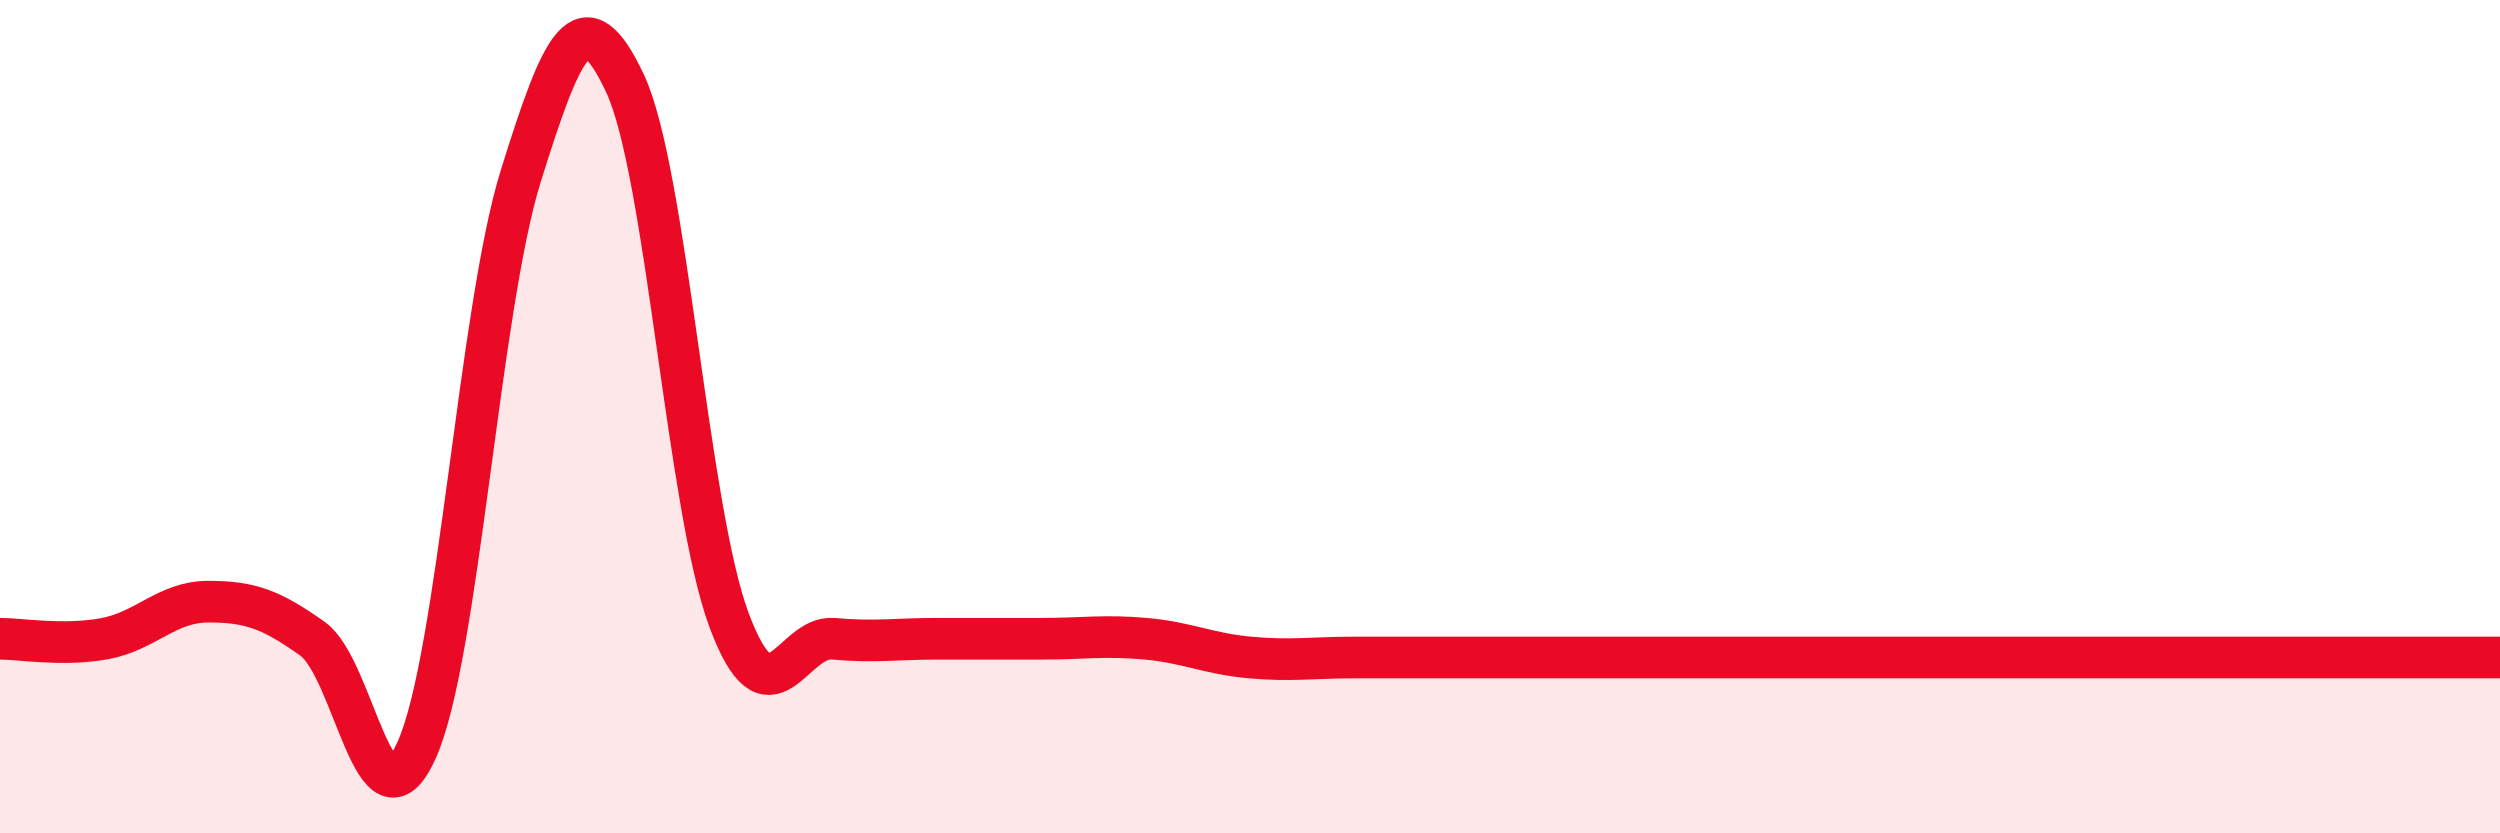
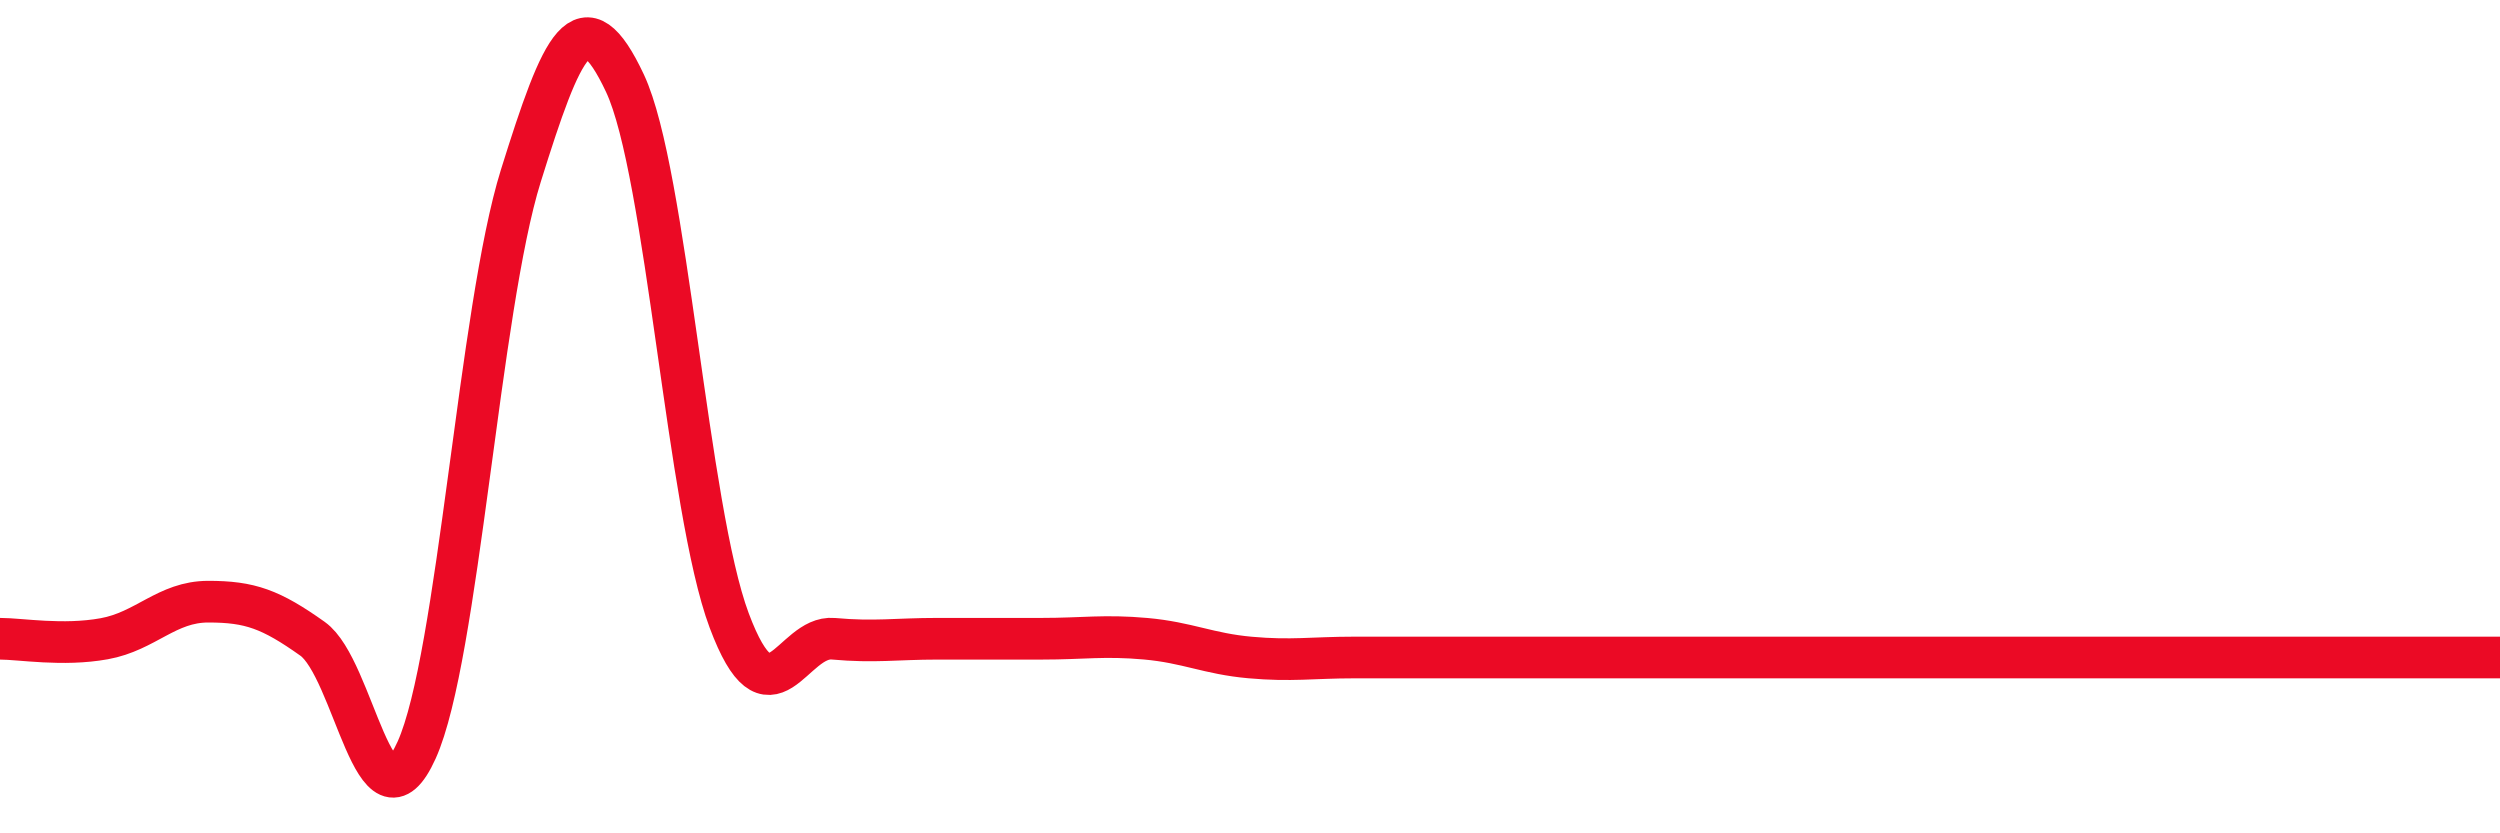
<svg xmlns="http://www.w3.org/2000/svg" width="60" height="20" viewBox="0 0 60 20">
-   <path d="M 0,15.33 C 0.5,15.33 1.5,15.51 2.5,15.33 C 3.5,15.15 4,14.44 5,14.44 C 6,14.44 6.5,14.62 7.5,15.33 C 8.5,16.04 9,20.22 10,18 C 11,15.78 11.5,7.42 12.5,4.22 C 13.5,1.02 14,-0.13 15,2 C 16,4.13 16.5,12.22 17.5,14.89 C 18.5,17.56 19,15.24 20,15.33 C 21,15.42 21.5,15.33 22.5,15.33 C 23.5,15.33 24,15.33 25,15.33 C 26,15.33 26.5,15.24 27.5,15.33 C 28.5,15.42 29,15.69 30,15.78 C 31,15.87 31.5,15.78 32.5,15.78 C 33.5,15.78 34,15.78 35,15.78 C 36,15.78 36.5,15.78 37.5,15.78 C 38.5,15.78 39,15.78 40,15.78 C 41,15.78 41.5,15.78 42.5,15.78 C 43.5,15.78 44,15.78 45,15.78 C 46,15.78 46.5,15.78 47.5,15.78 C 48.5,15.78 49,15.78 50,15.78 C 51,15.78 51.5,15.78 52.5,15.78 C 53.5,15.78 53.5,15.78 55,15.78 C 56.5,15.78 59,15.78 60,15.78L60 20L0 20Z" fill="#EB0A25" opacity="0.1" stroke-linecap="round" stroke-linejoin="round" />
  <path d="M 0,15.33 C 0.5,15.33 1.5,15.51 2.5,15.33 C 3.5,15.15 4,14.44 5,14.44 C 6,14.44 6.5,14.62 7.5,15.33 C 8.5,16.04 9,20.22 10,18 C 11,15.78 11.5,7.42 12.5,4.22 C 13.5,1.02 14,-0.13 15,2 C 16,4.13 16.5,12.22 17.5,14.89 C 18.5,17.56 19,15.24 20,15.33 C 21,15.42 21.5,15.33 22.5,15.33 C 23.5,15.33 24,15.33 25,15.33 C 26,15.33 26.5,15.24 27.5,15.33 C 28.5,15.42 29,15.69 30,15.78 C 31,15.87 31.5,15.78 32.5,15.78 C 33.5,15.78 34,15.78 35,15.78 C 36,15.78 36.5,15.78 37.5,15.78 C 38.5,15.78 39,15.78 40,15.78 C 41,15.78 41.5,15.78 42.5,15.78 C 43.5,15.78 44,15.78 45,15.78 C 46,15.78 46.5,15.78 47.5,15.78 C 48.5,15.78 49,15.78 50,15.78 C 51,15.78 51.5,15.78 52.5,15.78 C 53.5,15.78 53.5,15.78 55,15.78 C 56.5,15.78 59,15.78 60,15.78" stroke="#EB0A25" stroke-width="1" fill="none" stroke-linecap="round" stroke-linejoin="round" />
</svg>